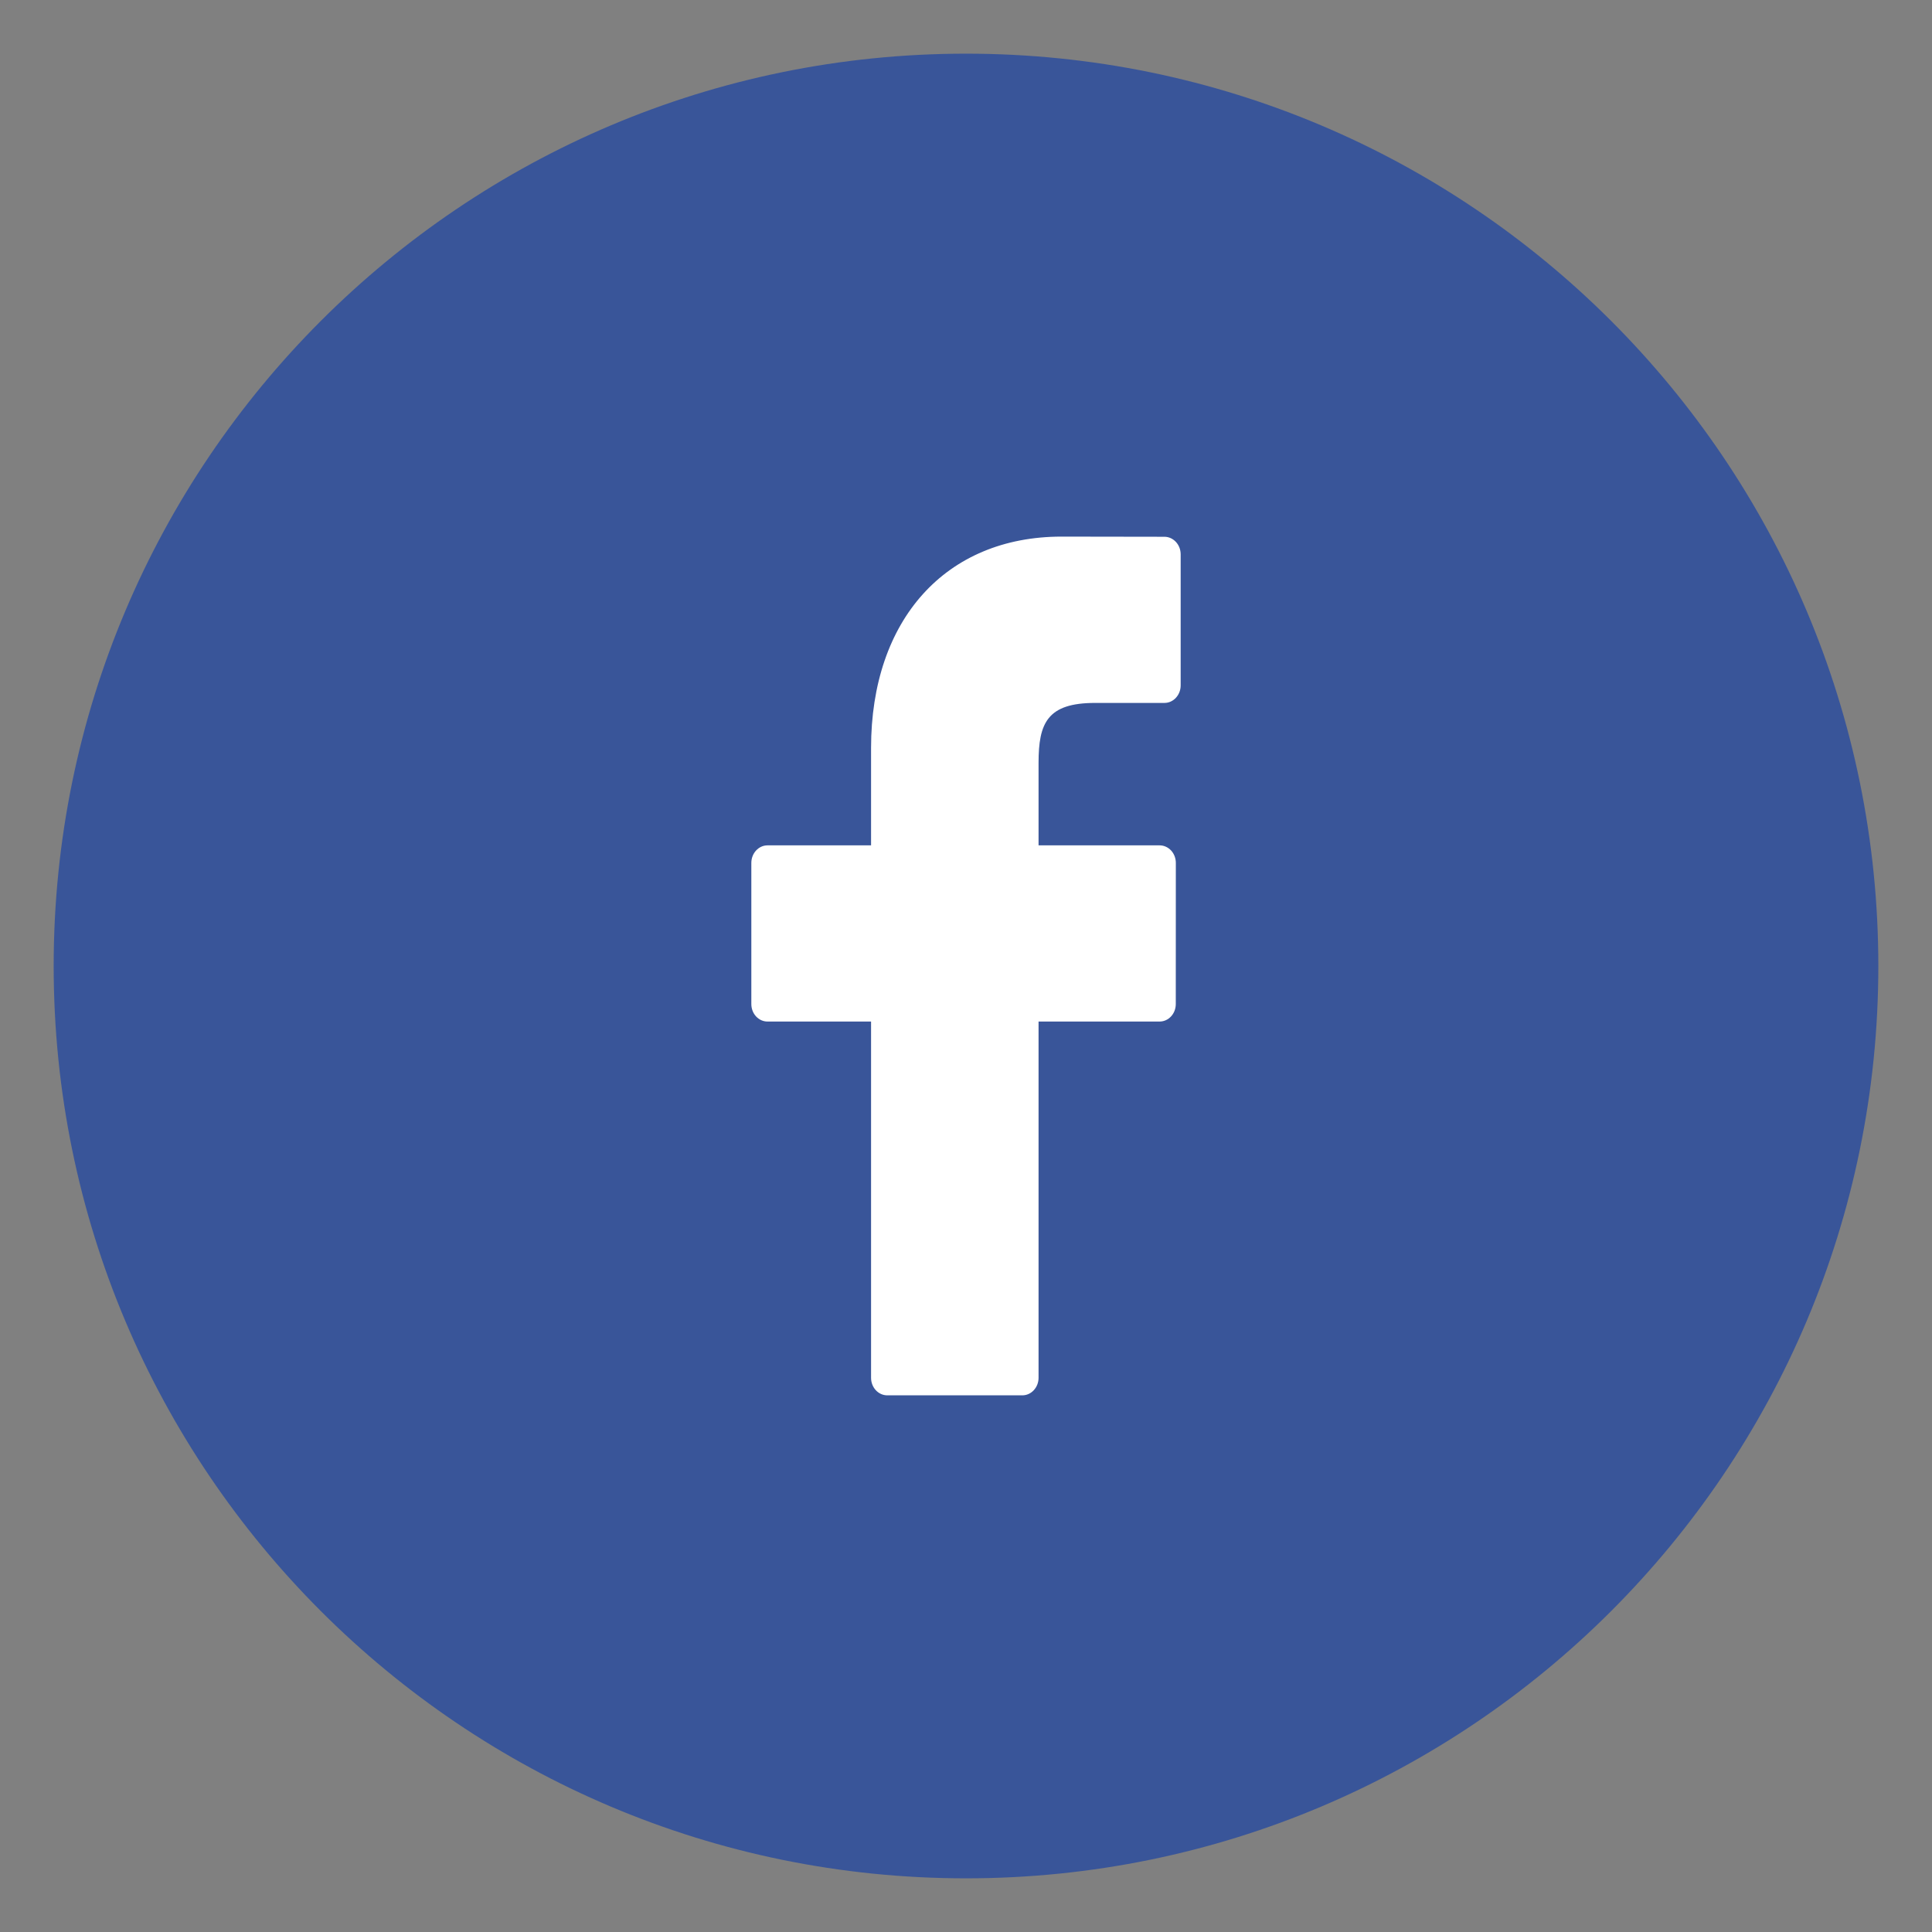
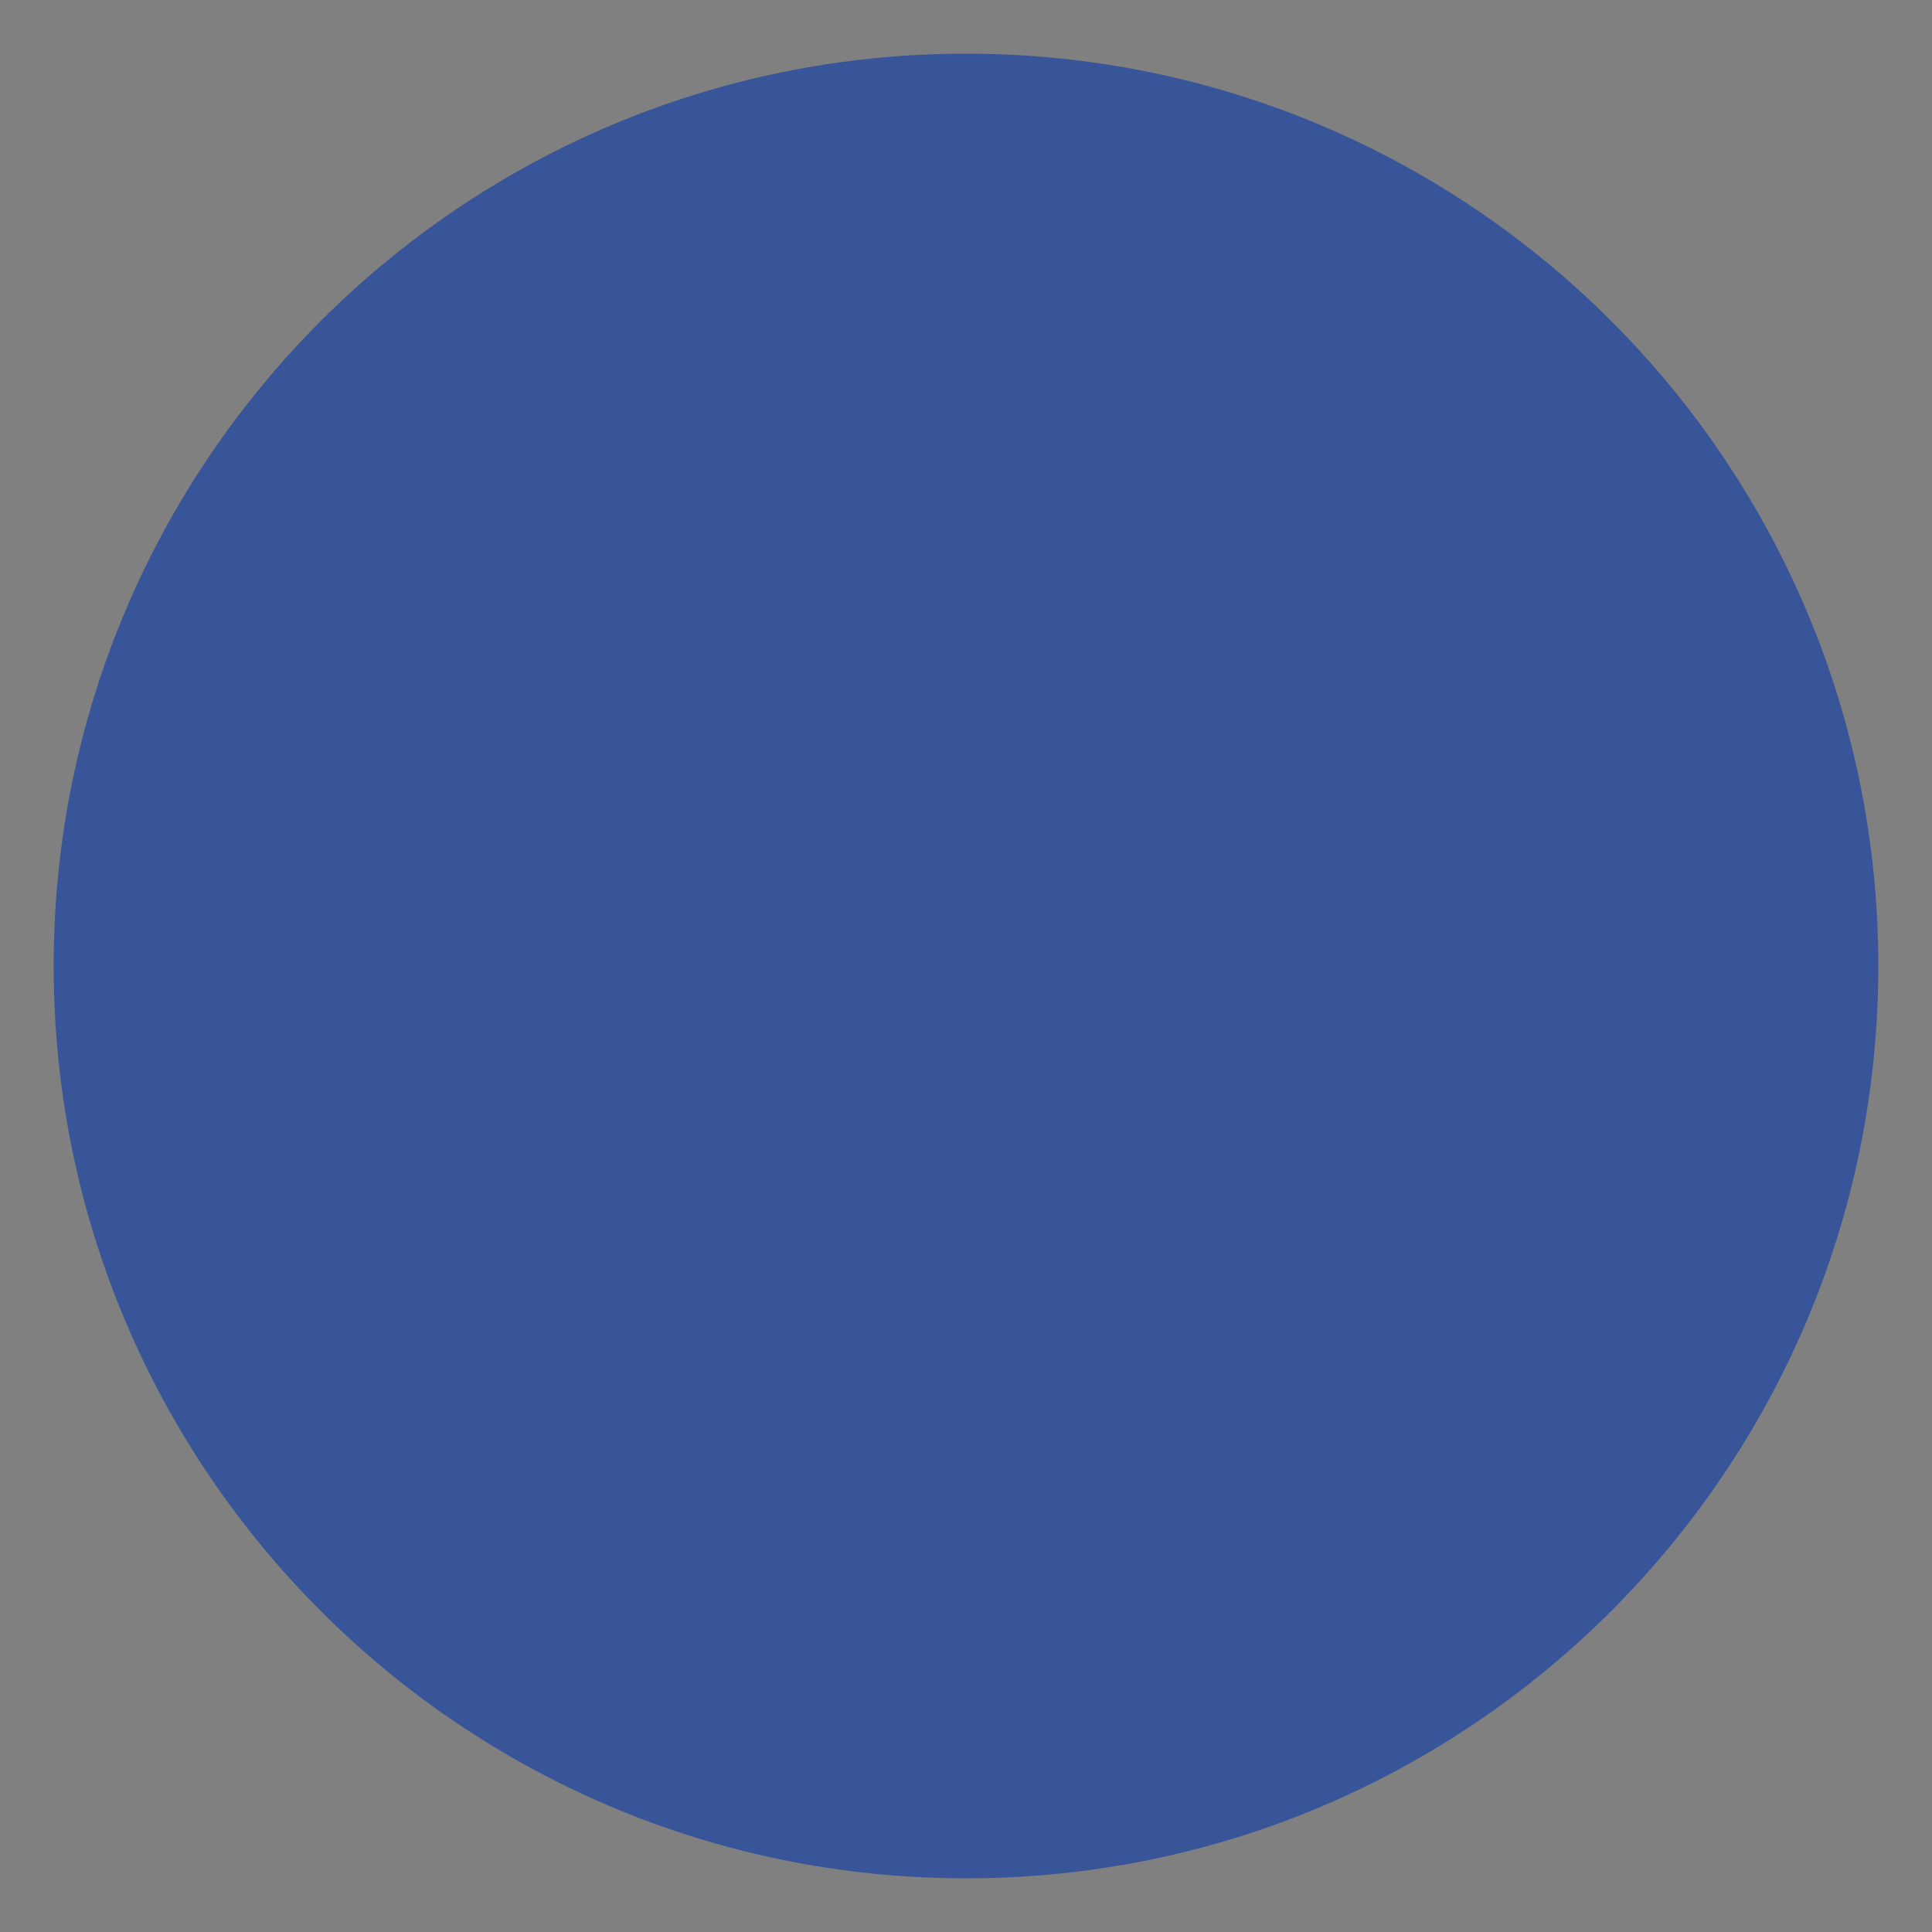
<svg xmlns="http://www.w3.org/2000/svg" width="36" height="36" viewBox="0 0 36 36" fill="none">
  <rect x="0" y="0" width="36" height="36" fill="#808080" stroke="none" />
-   <path fill-rule="evenodd" clip-rule="evenodd" d="M18 1C27.389 1 35 8.611 35 18C35 27.389 27.389 35 18 35C8.611 35 1 27.389 1 18C1 8.611 8.611 1 18 1Z" fill="#395599" />
-   <path fill-rule="evenodd" clip-rule="evenodd" d="M21.698 10.002L19.78 9.999C17.624 9.999 16.231 11.545 16.231 13.937V15.752H14.302C14.135 15.752 14 15.899 14 16.079V18.709C14 18.89 14.135 19.035 14.302 19.035H16.231V25.673C16.231 25.854 16.366 26 16.533 26H19.05C19.217 26 19.352 25.853 19.352 25.673V19.035H21.607C21.774 19.035 21.909 18.89 21.909 18.709L21.91 16.079C21.91 15.992 21.878 15.909 21.822 15.848C21.765 15.787 21.688 15.752 21.608 15.752H19.352V14.213C19.352 13.473 19.515 13.098 20.406 13.098L21.698 13.098C21.865 13.098 22 12.951 22 12.771V10.329C22 10.149 21.865 10.003 21.698 10.002Z" fill="white" />
+   <path fill-rule="evenodd" clip-rule="evenodd" d="M18 1C27.389 1 35 8.611 35 18C35 27.389 27.389 35 18 35C8.611 35 1 27.389 1 18C1 8.611 8.611 1 18 1" fill="#395599" />
</svg>